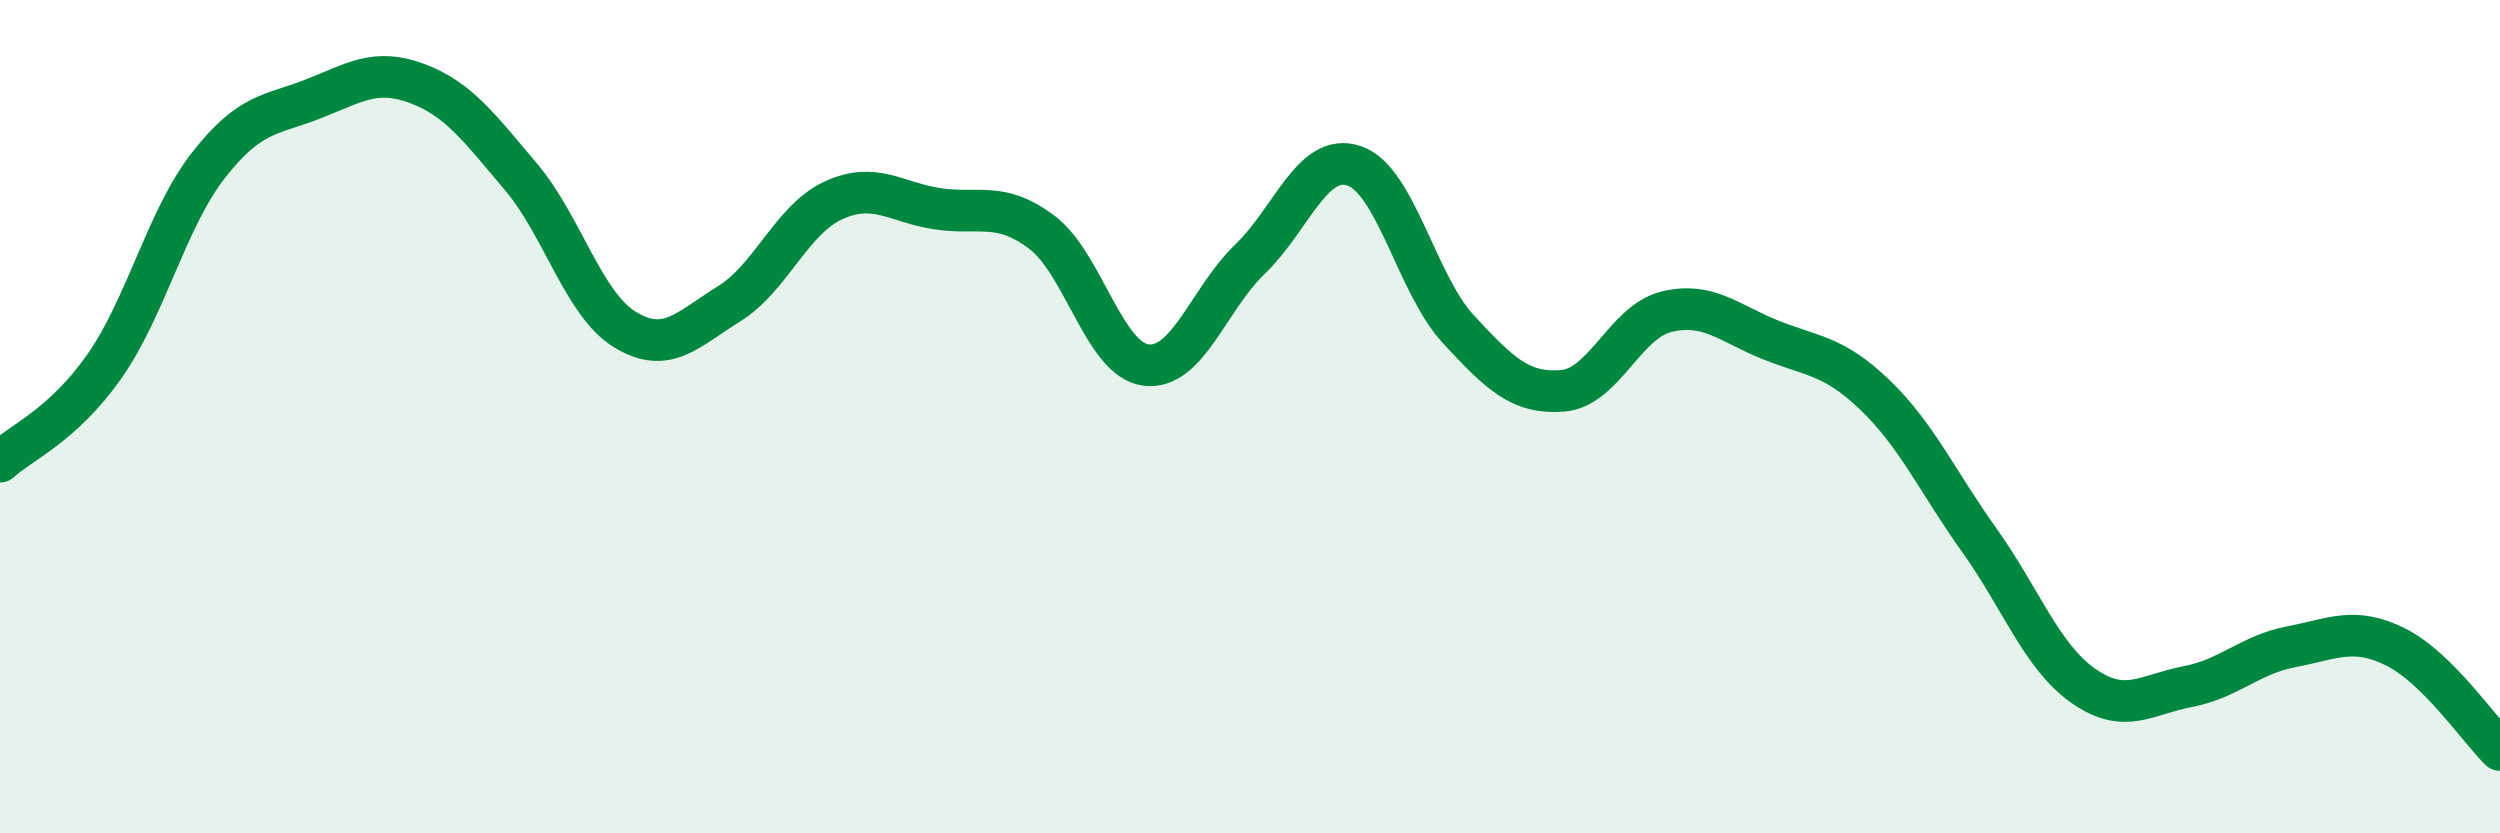
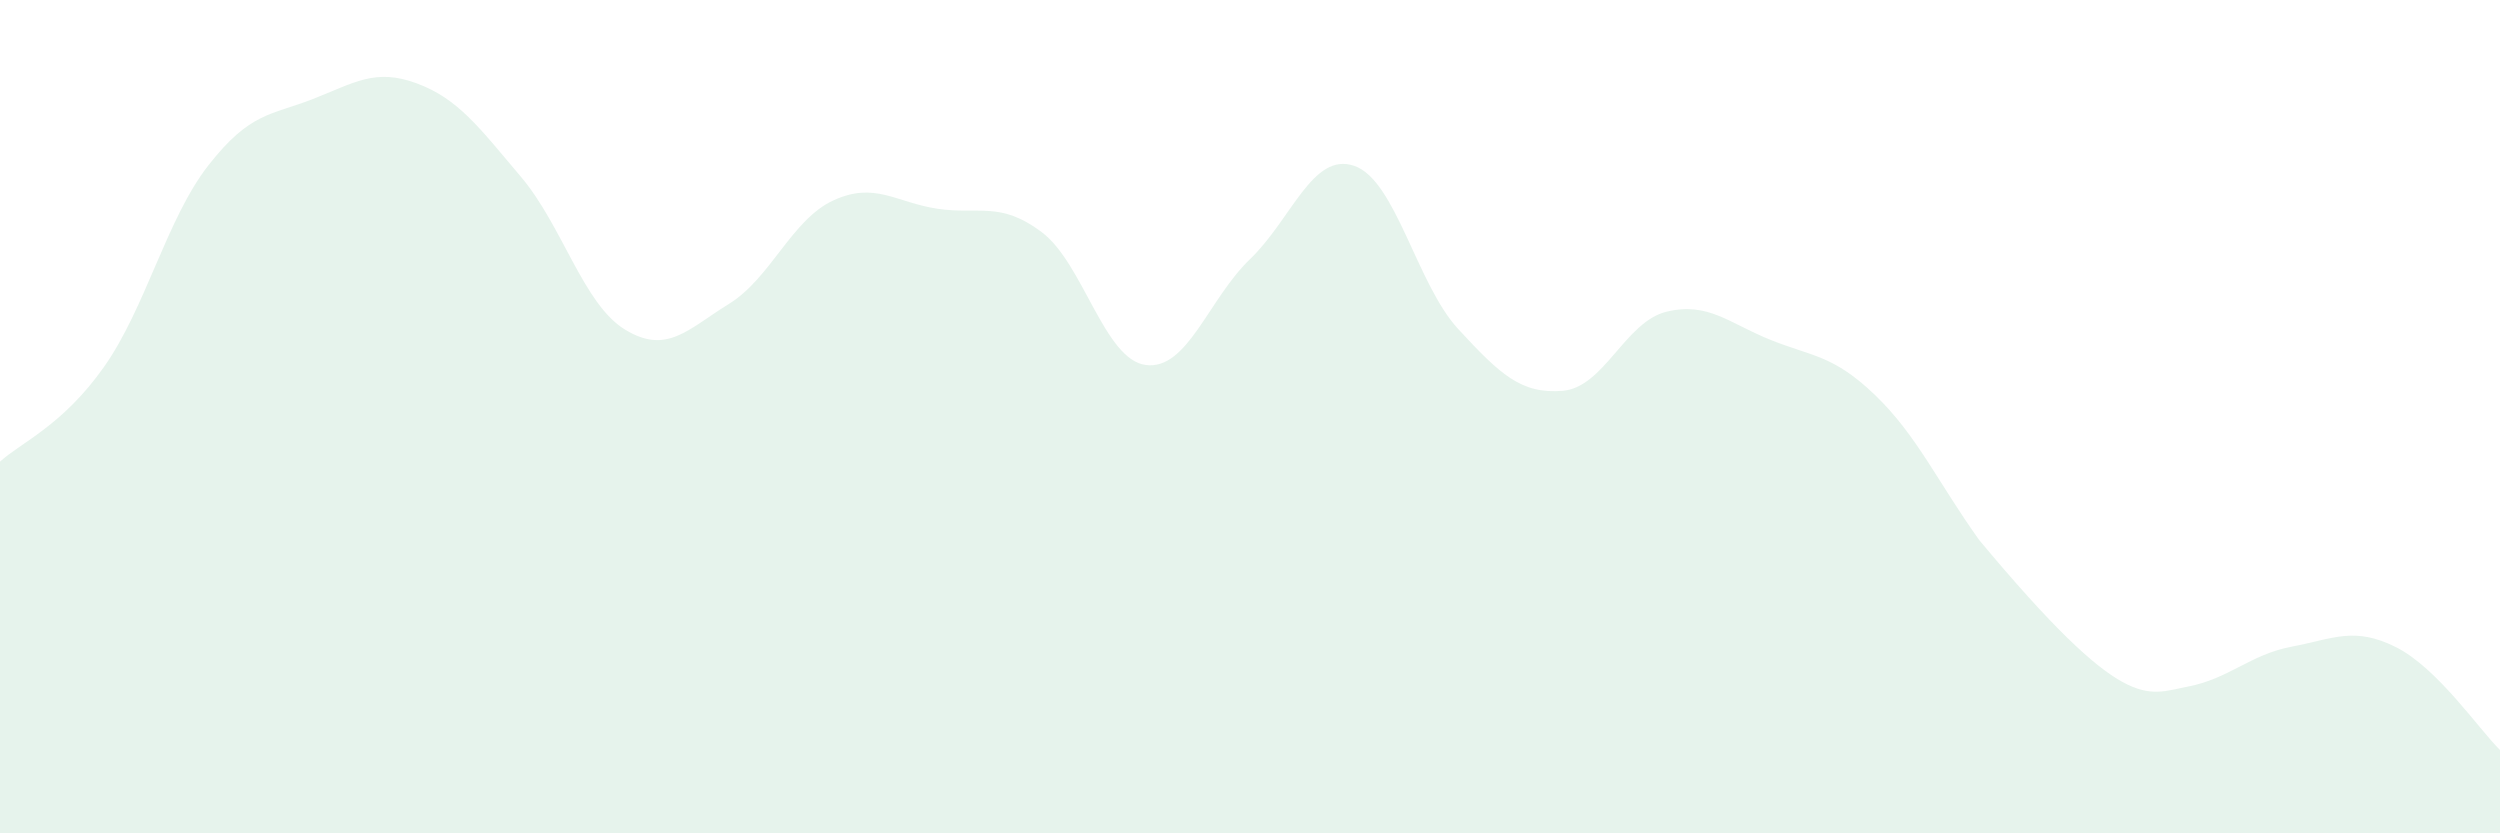
<svg xmlns="http://www.w3.org/2000/svg" width="60" height="20" viewBox="0 0 60 20">
-   <path d="M 0,11.08 C 0.5,10.62 1.5,10.22 2.5,8.8 C 3.5,7.38 4,5.25 5,3.97 C 6,2.69 6.5,2.77 7.5,2.38 C 8.5,1.99 9,1.63 10,2 C 11,2.37 11.5,3.06 12.5,4.24 C 13.5,5.42 14,7.3 15,7.91 C 16,8.52 16.5,7.91 17.5,7.29 C 18.5,6.67 19,5.27 20,4.81 C 21,4.35 21.5,4.86 22.5,5.01 C 23.5,5.16 24,4.82 25,5.57 C 26,6.32 26.5,8.63 27.5,8.76 C 28.5,8.89 29,7.18 30,6.22 C 31,5.26 31.5,3.64 32.5,3.98 C 33.5,4.32 34,6.82 35,7.9 C 36,8.98 36.5,9.46 37.5,9.38 C 38.5,9.3 39,7.72 40,7.48 C 41,7.24 41.5,7.76 42.5,8.16 C 43.5,8.56 44,8.52 45,9.48 C 46,10.44 46.5,11.56 47.5,12.96 C 48.5,14.36 49,15.76 50,16.46 C 51,17.16 51.5,16.67 52.5,16.48 C 53.5,16.29 54,15.71 55,15.52 C 56,15.33 56.5,15.03 57.5,15.53 C 58.5,16.03 59.5,17.51 60,18L60 20L0 20Z" fill="#008740" opacity="0.1" stroke-linecap="round" stroke-linejoin="round" />
-   <path d="M 0,11.08 C 0.5,10.62 1.5,10.22 2.5,8.8 C 3.5,7.38 4,5.25 5,3.97 C 6,2.69 6.5,2.77 7.5,2.38 C 8.5,1.99 9,1.63 10,2 C 11,2.37 11.5,3.06 12.5,4.24 C 13.5,5.42 14,7.3 15,7.91 C 16,8.52 16.5,7.91 17.5,7.29 C 18.5,6.67 19,5.27 20,4.81 C 21,4.35 21.5,4.86 22.5,5.01 C 23.5,5.16 24,4.82 25,5.57 C 26,6.32 26.5,8.63 27.5,8.76 C 28.5,8.89 29,7.18 30,6.22 C 31,5.26 31.5,3.64 32.5,3.98 C 33.5,4.32 34,6.82 35,7.9 C 36,8.98 36.5,9.46 37.5,9.38 C 38.5,9.3 39,7.72 40,7.48 C 41,7.24 41.5,7.76 42.5,8.16 C 43.5,8.56 44,8.52 45,9.48 C 46,10.44 46.5,11.56 47.5,12.96 C 48.5,14.36 49,15.76 50,16.46 C 51,17.16 51.5,16.67 52.5,16.48 C 53.5,16.29 54,15.71 55,15.52 C 56,15.33 56.5,15.03 57.5,15.53 C 58.5,16.03 59.5,17.51 60,18" stroke="#008740" stroke-width="1" fill="none" stroke-linecap="round" stroke-linejoin="round" />
+   <path d="M 0,11.08 C 0.5,10.62 1.5,10.22 2.5,8.8 C 3.5,7.38 4,5.25 5,3.97 C 6,2.69 6.5,2.77 7.5,2.38 C 8.5,1.99 9,1.63 10,2 C 11,2.37 11.5,3.06 12.5,4.24 C 13.5,5.42 14,7.3 15,7.91 C 16,8.52 16.5,7.91 17.5,7.29 C 18.5,6.67 19,5.27 20,4.81 C 21,4.35 21.5,4.86 22.5,5.01 C 23.5,5.16 24,4.82 25,5.57 C 26,6.32 26.5,8.63 27.5,8.76 C 28.5,8.89 29,7.18 30,6.22 C 31,5.26 31.5,3.64 32.5,3.98 C 33.5,4.32 34,6.82 35,7.9 C 36,8.98 36.5,9.46 37.5,9.38 C 38.5,9.3 39,7.72 40,7.48 C 41,7.24 41.5,7.76 42.5,8.16 C 43.5,8.56 44,8.52 45,9.48 C 46,10.44 46.5,11.56 47.5,12.96 C 51,17.16 51.5,16.67 52.5,16.48 C 53.5,16.29 54,15.71 55,15.52 C 56,15.33 56.5,15.03 57.5,15.53 C 58.5,16.03 59.5,17.51 60,18L60 20L0 20Z" fill="#008740" opacity="0.1" stroke-linecap="round" stroke-linejoin="round" />
</svg>